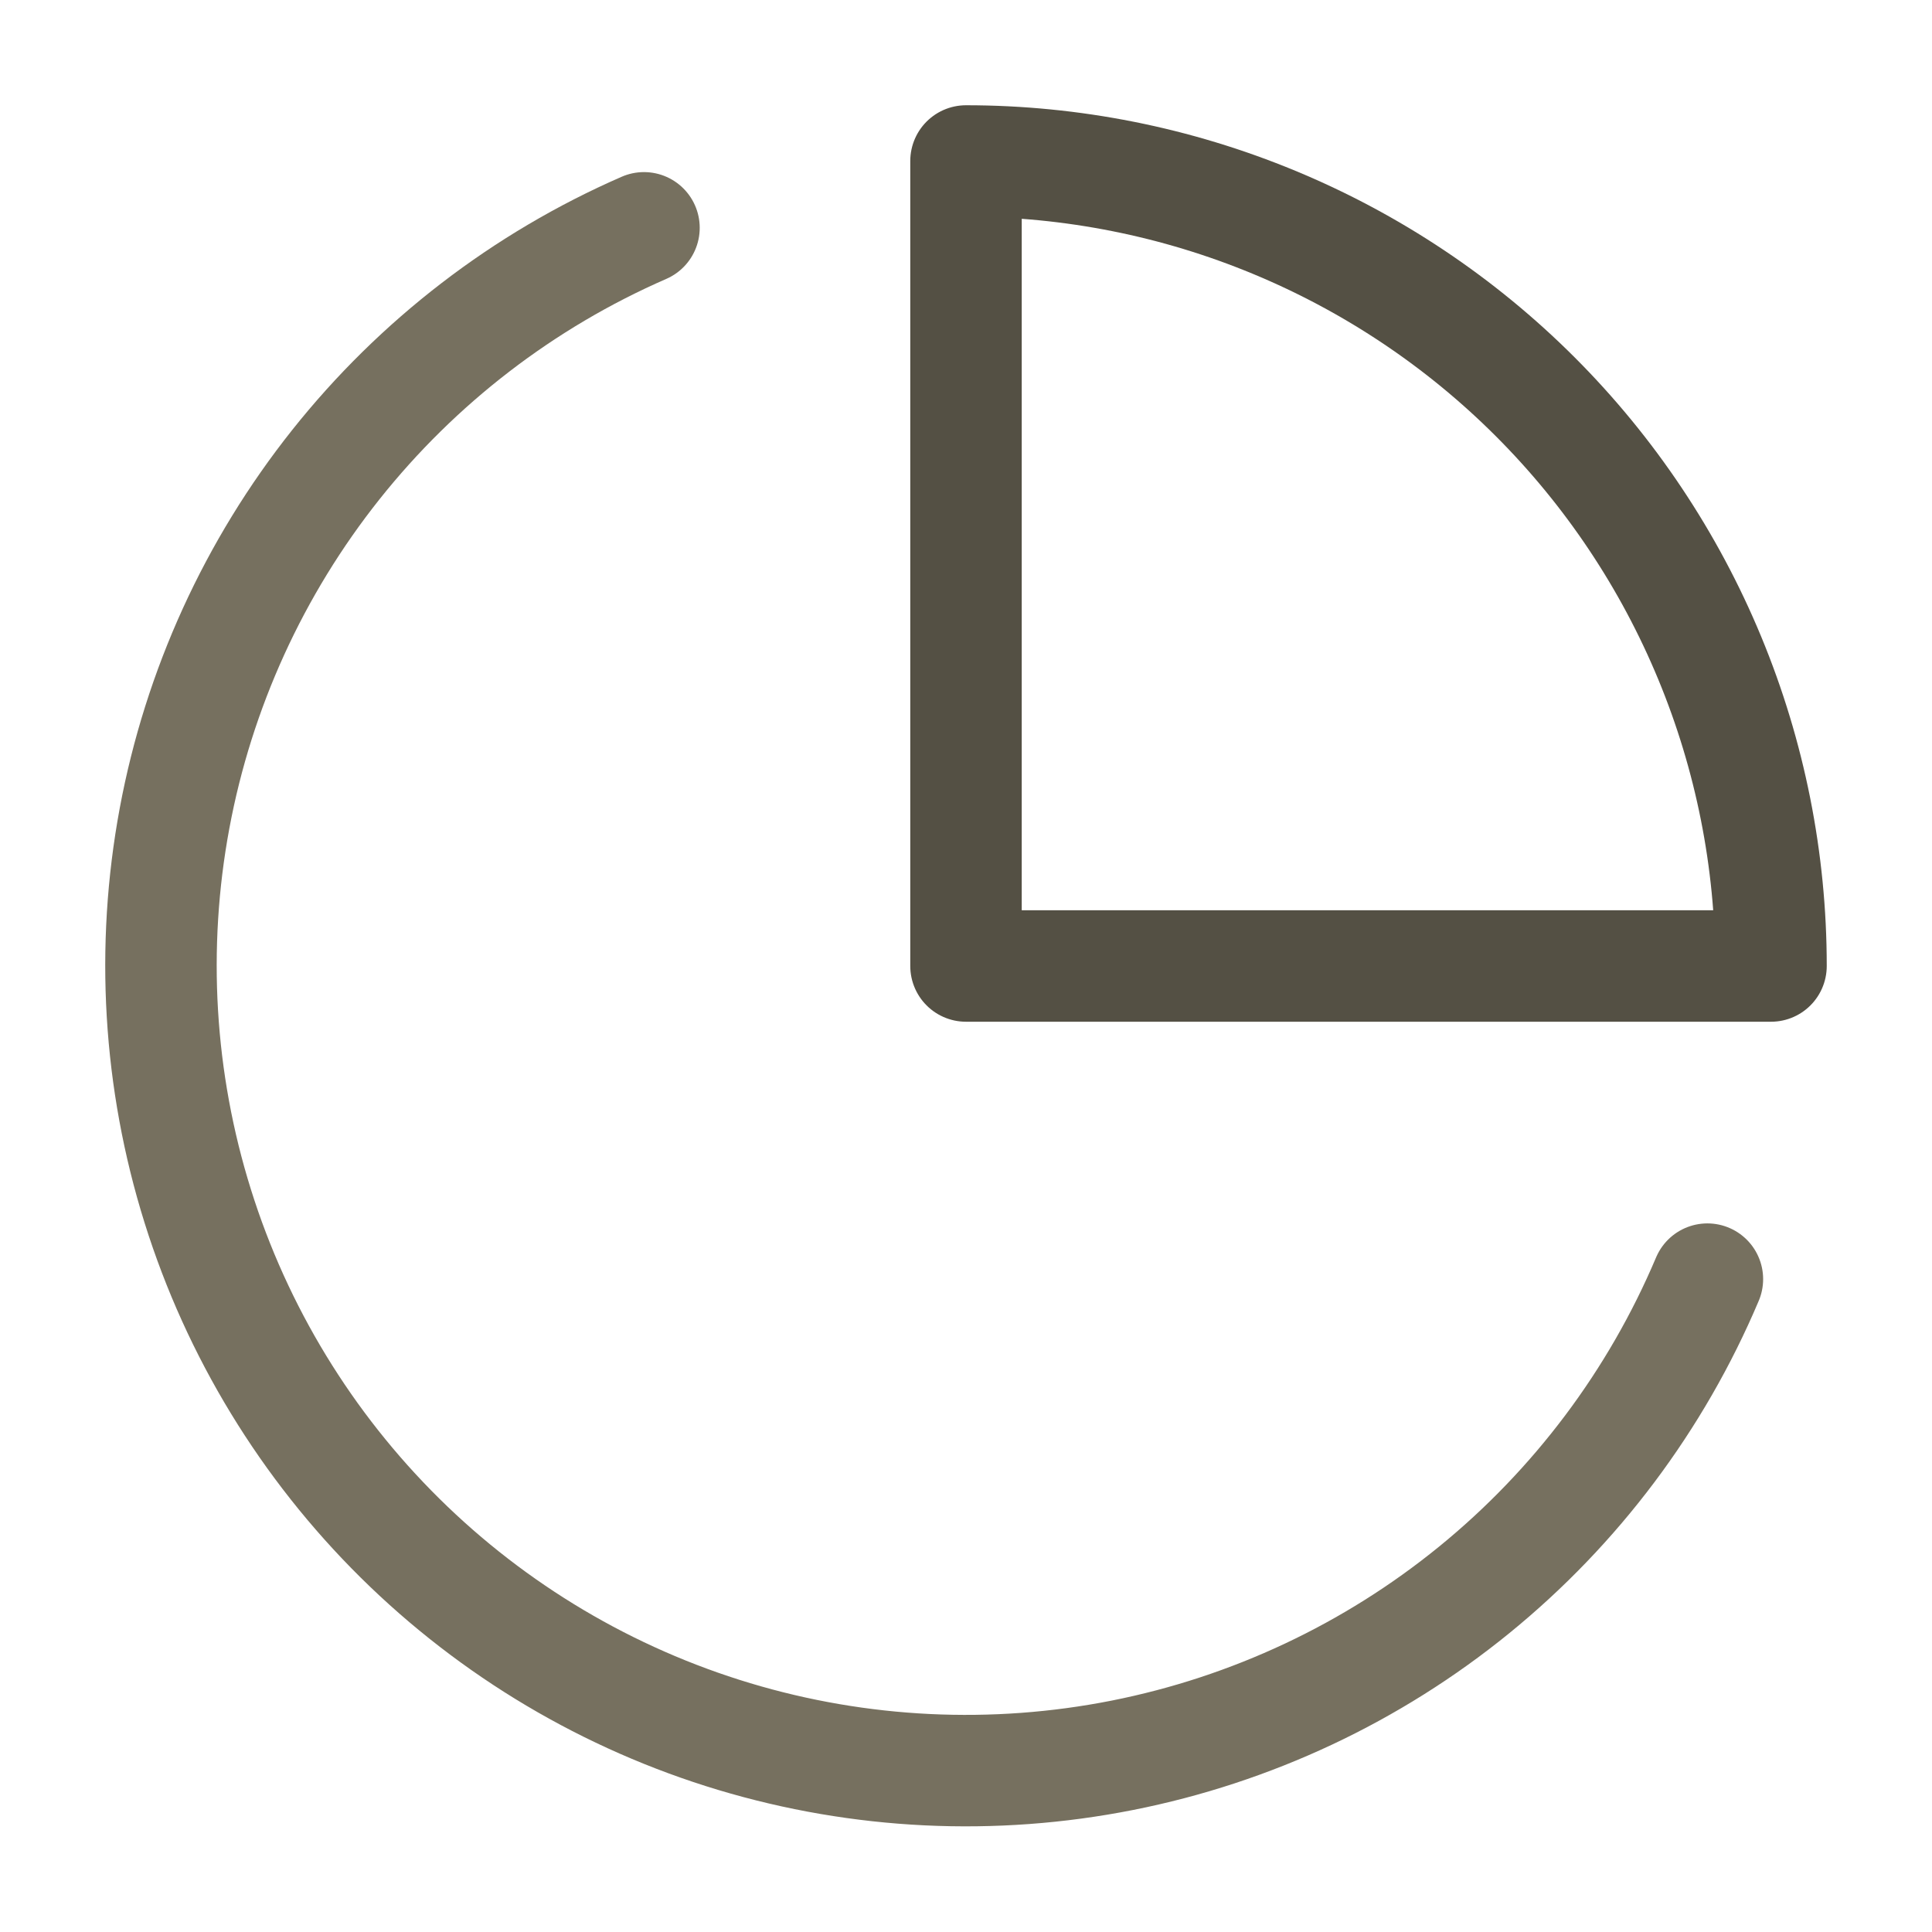
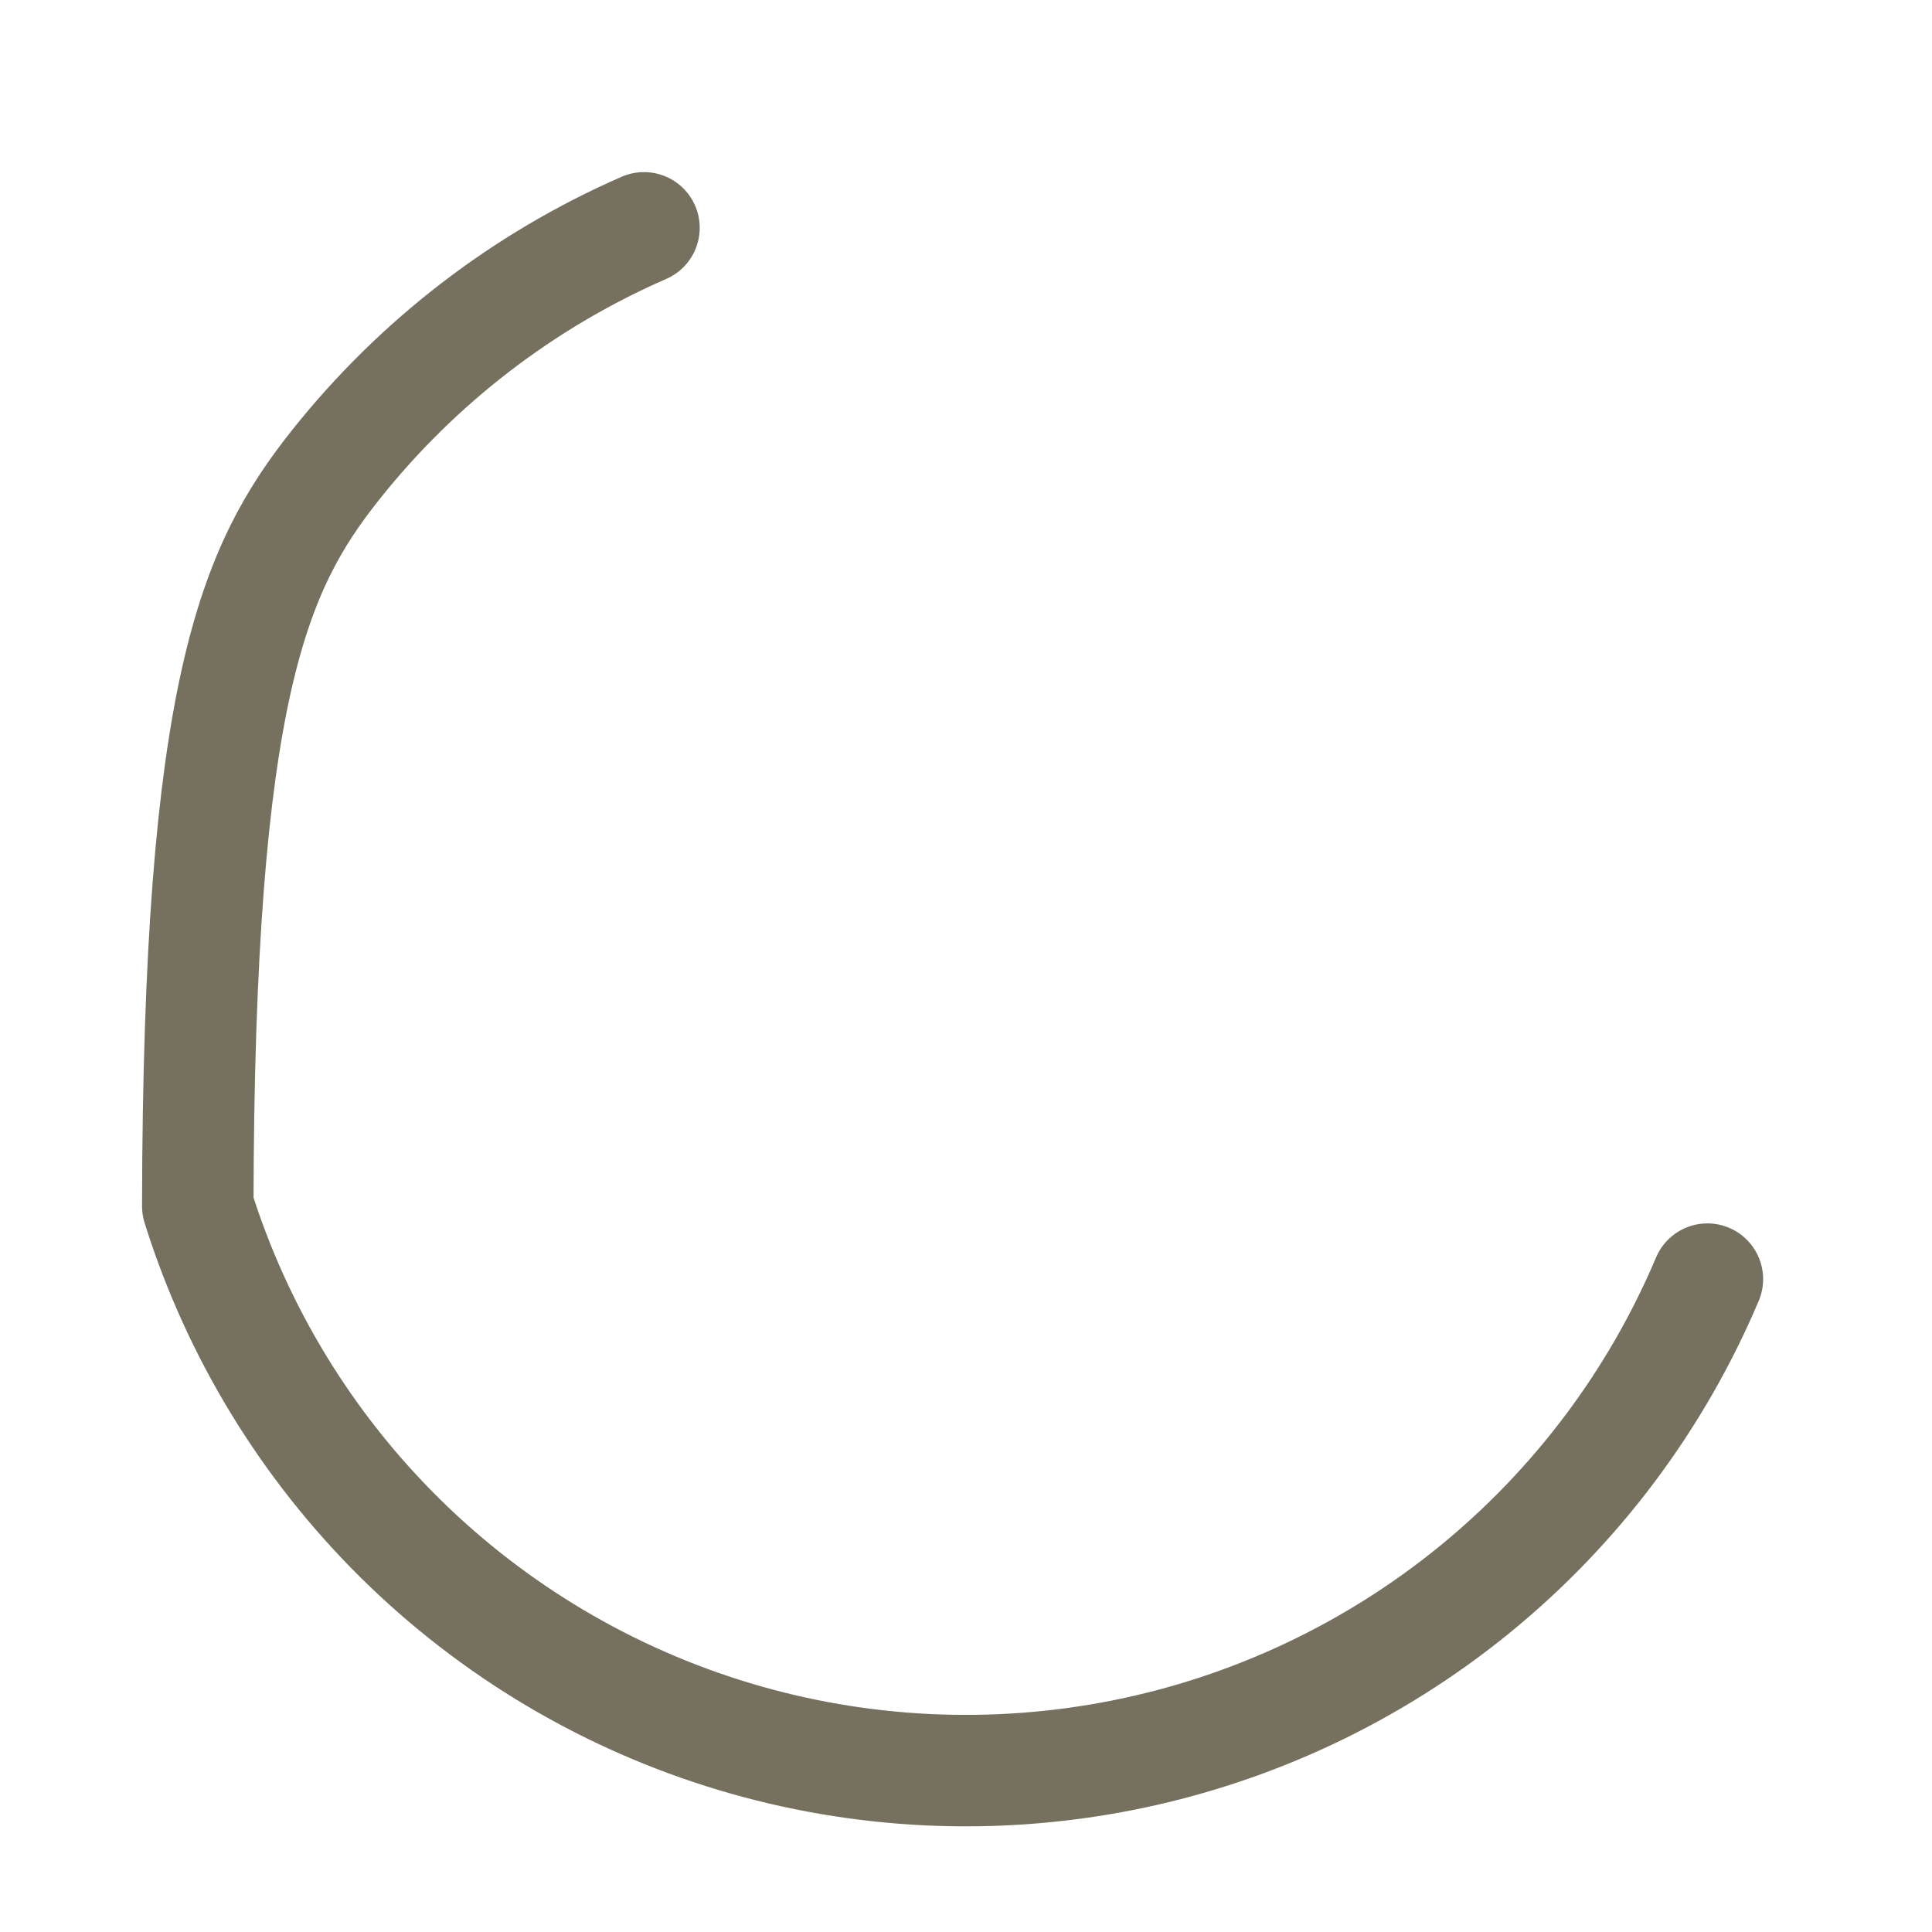
<svg xmlns="http://www.w3.org/2000/svg" width="52" height="52" viewBox="0 0 52 52" fill="none">
-   <path d="M45.955 34.428C44.576 37.688 42.42 40.56 39.676 42.794C36.931 45.028 33.68 46.556 30.208 47.244C26.737 47.931 23.149 47.758 19.76 46.739C16.371 45.72 13.283 43.886 10.766 41.398C8.249 38.909 6.38 35.843 5.323 32.465C4.265 29.088 4.051 25.503 4.698 22.023C5.346 18.544 6.837 15.276 9.039 12.506C11.242 9.736 14.089 7.547 17.333 6.132" stroke="#76705F" stroke-width="3" stroke-linecap="round" stroke-linejoin="round" />
-   <path d="M47.667 26C47.667 23.155 47.106 20.337 46.017 17.709C44.928 15.08 43.333 12.691 41.321 10.679C39.309 8.667 36.92 7.072 34.291 5.983C31.663 4.894 28.845 4.333 26 4.333V26H47.667Z" stroke="#545044" stroke-width="3" stroke-linecap="round" stroke-linejoin="round" />
+   <path d="M45.955 34.428C44.576 37.688 42.42 40.56 39.676 42.794C36.931 45.028 33.68 46.556 30.208 47.244C26.737 47.931 23.149 47.758 19.76 46.739C16.371 45.72 13.283 43.886 10.766 41.398C8.249 38.909 6.38 35.843 5.323 32.465C5.346 18.544 6.837 15.276 9.039 12.506C11.242 9.736 14.089 7.547 17.333 6.132" stroke="#76705F" stroke-width="3" stroke-linecap="round" stroke-linejoin="round" />
</svg>